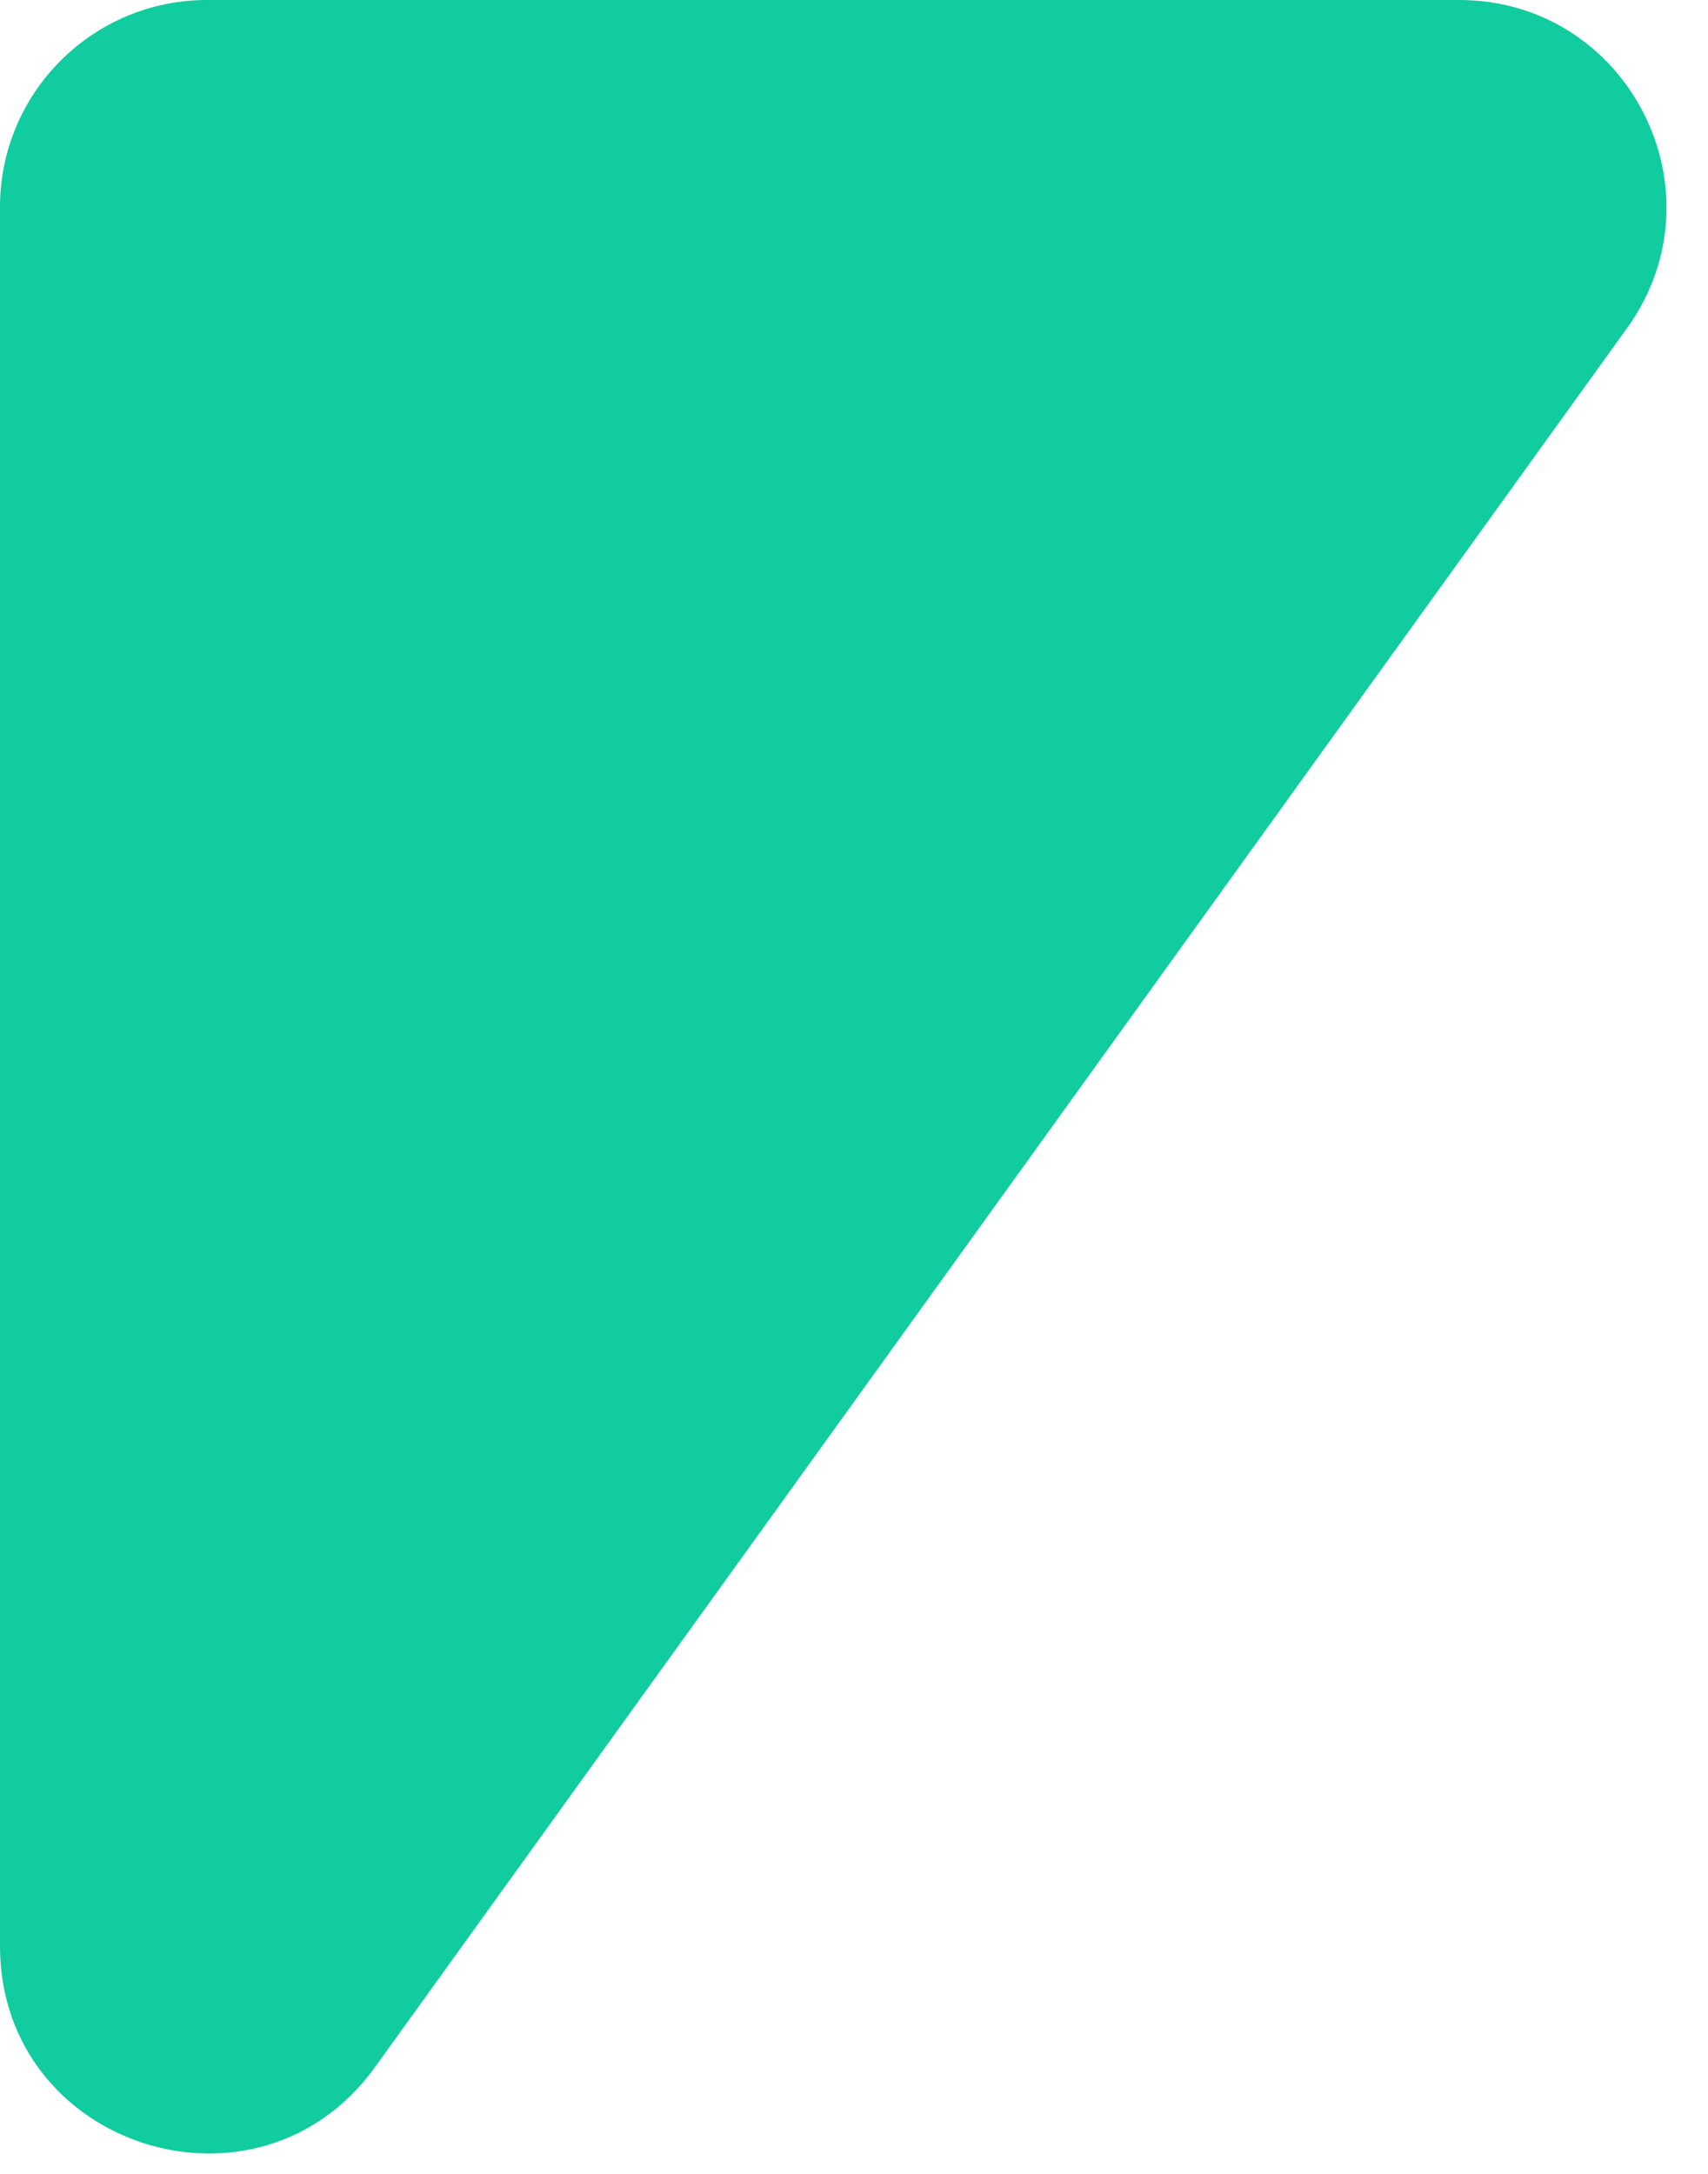
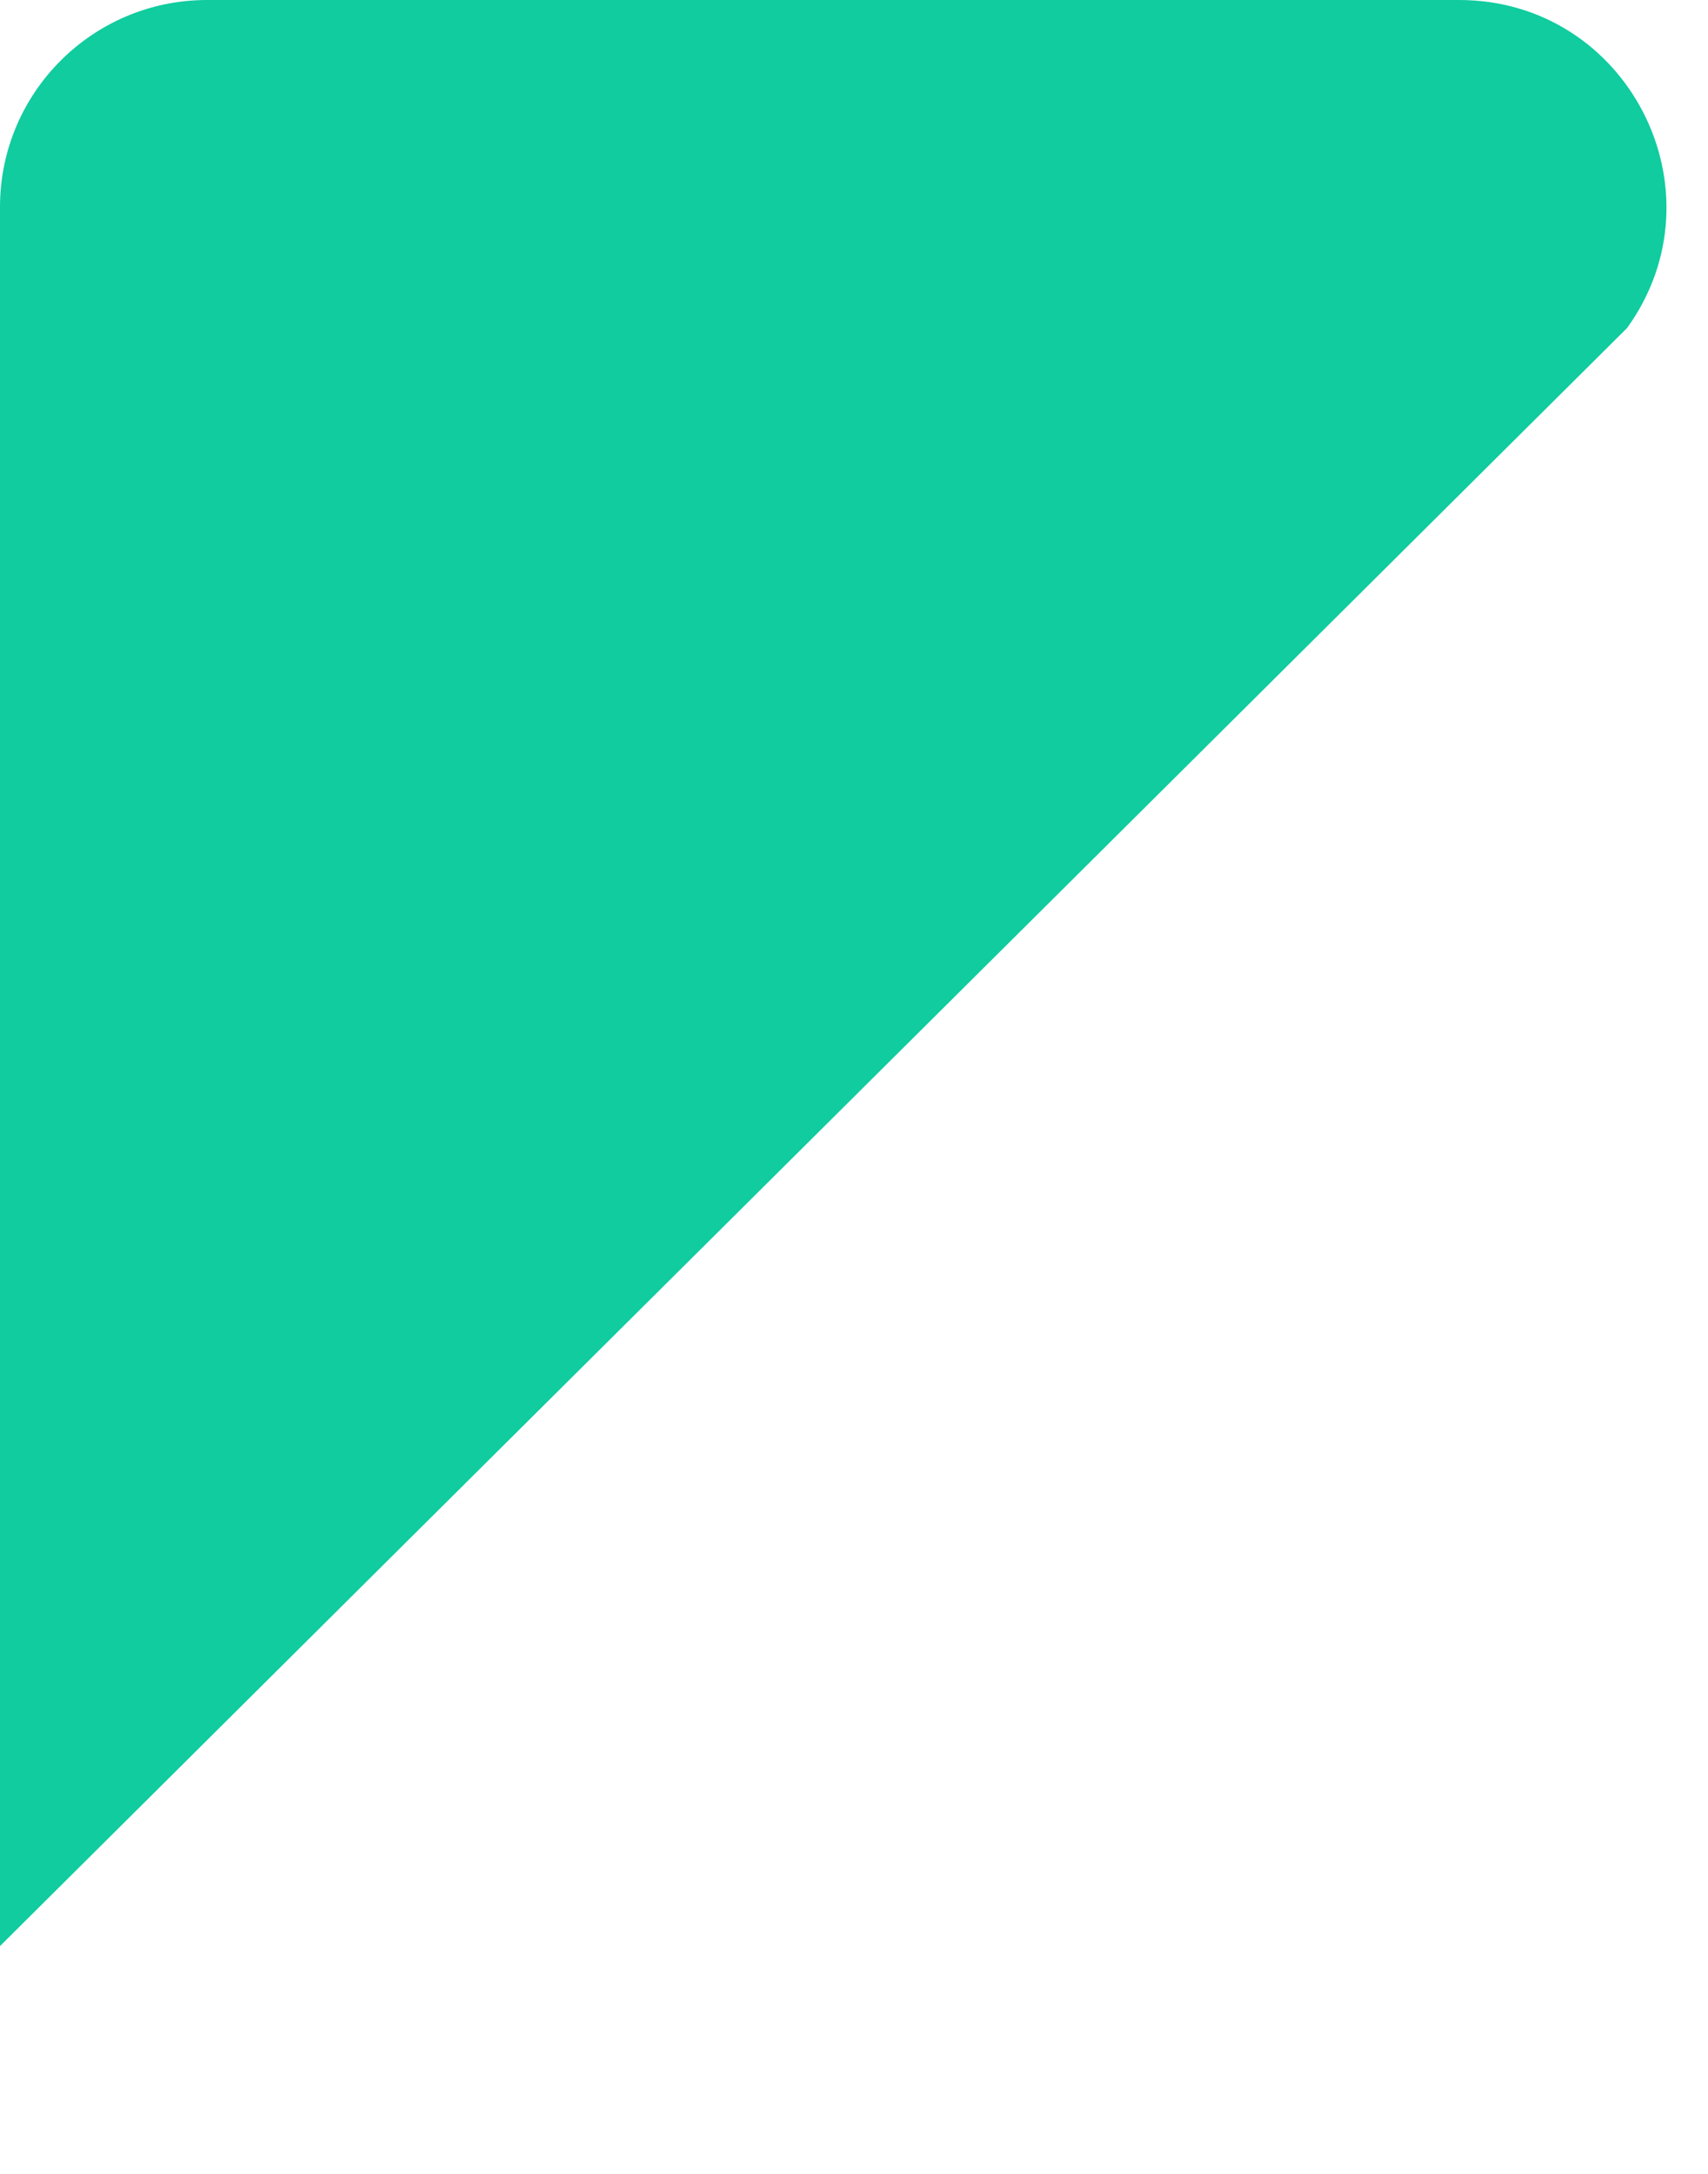
<svg xmlns="http://www.w3.org/2000/svg" width="33" height="42" viewBox="0 0 33 42" fill="none">
-   <path d="M31.437 6.337C33.342 3.691 31.451 1.19994e-06 28.191 1.05743e-06L4 0C1.791 -9.65645e-08 1.56521e-06 1.791 1.46865e-06 4L0 37.599C-1.6976e-07 41.482 4.977 43.088 7.246 39.936L31.437 6.337Z" fill="#10CC9F" />
+   <path d="M31.437 6.337C33.342 3.691 31.451 1.19994e-06 28.191 1.05743e-06L4 0C1.791 -9.65645e-08 1.56521e-06 1.791 1.46865e-06 4L0 37.599L31.437 6.337Z" fill="#10CC9F" />
</svg>